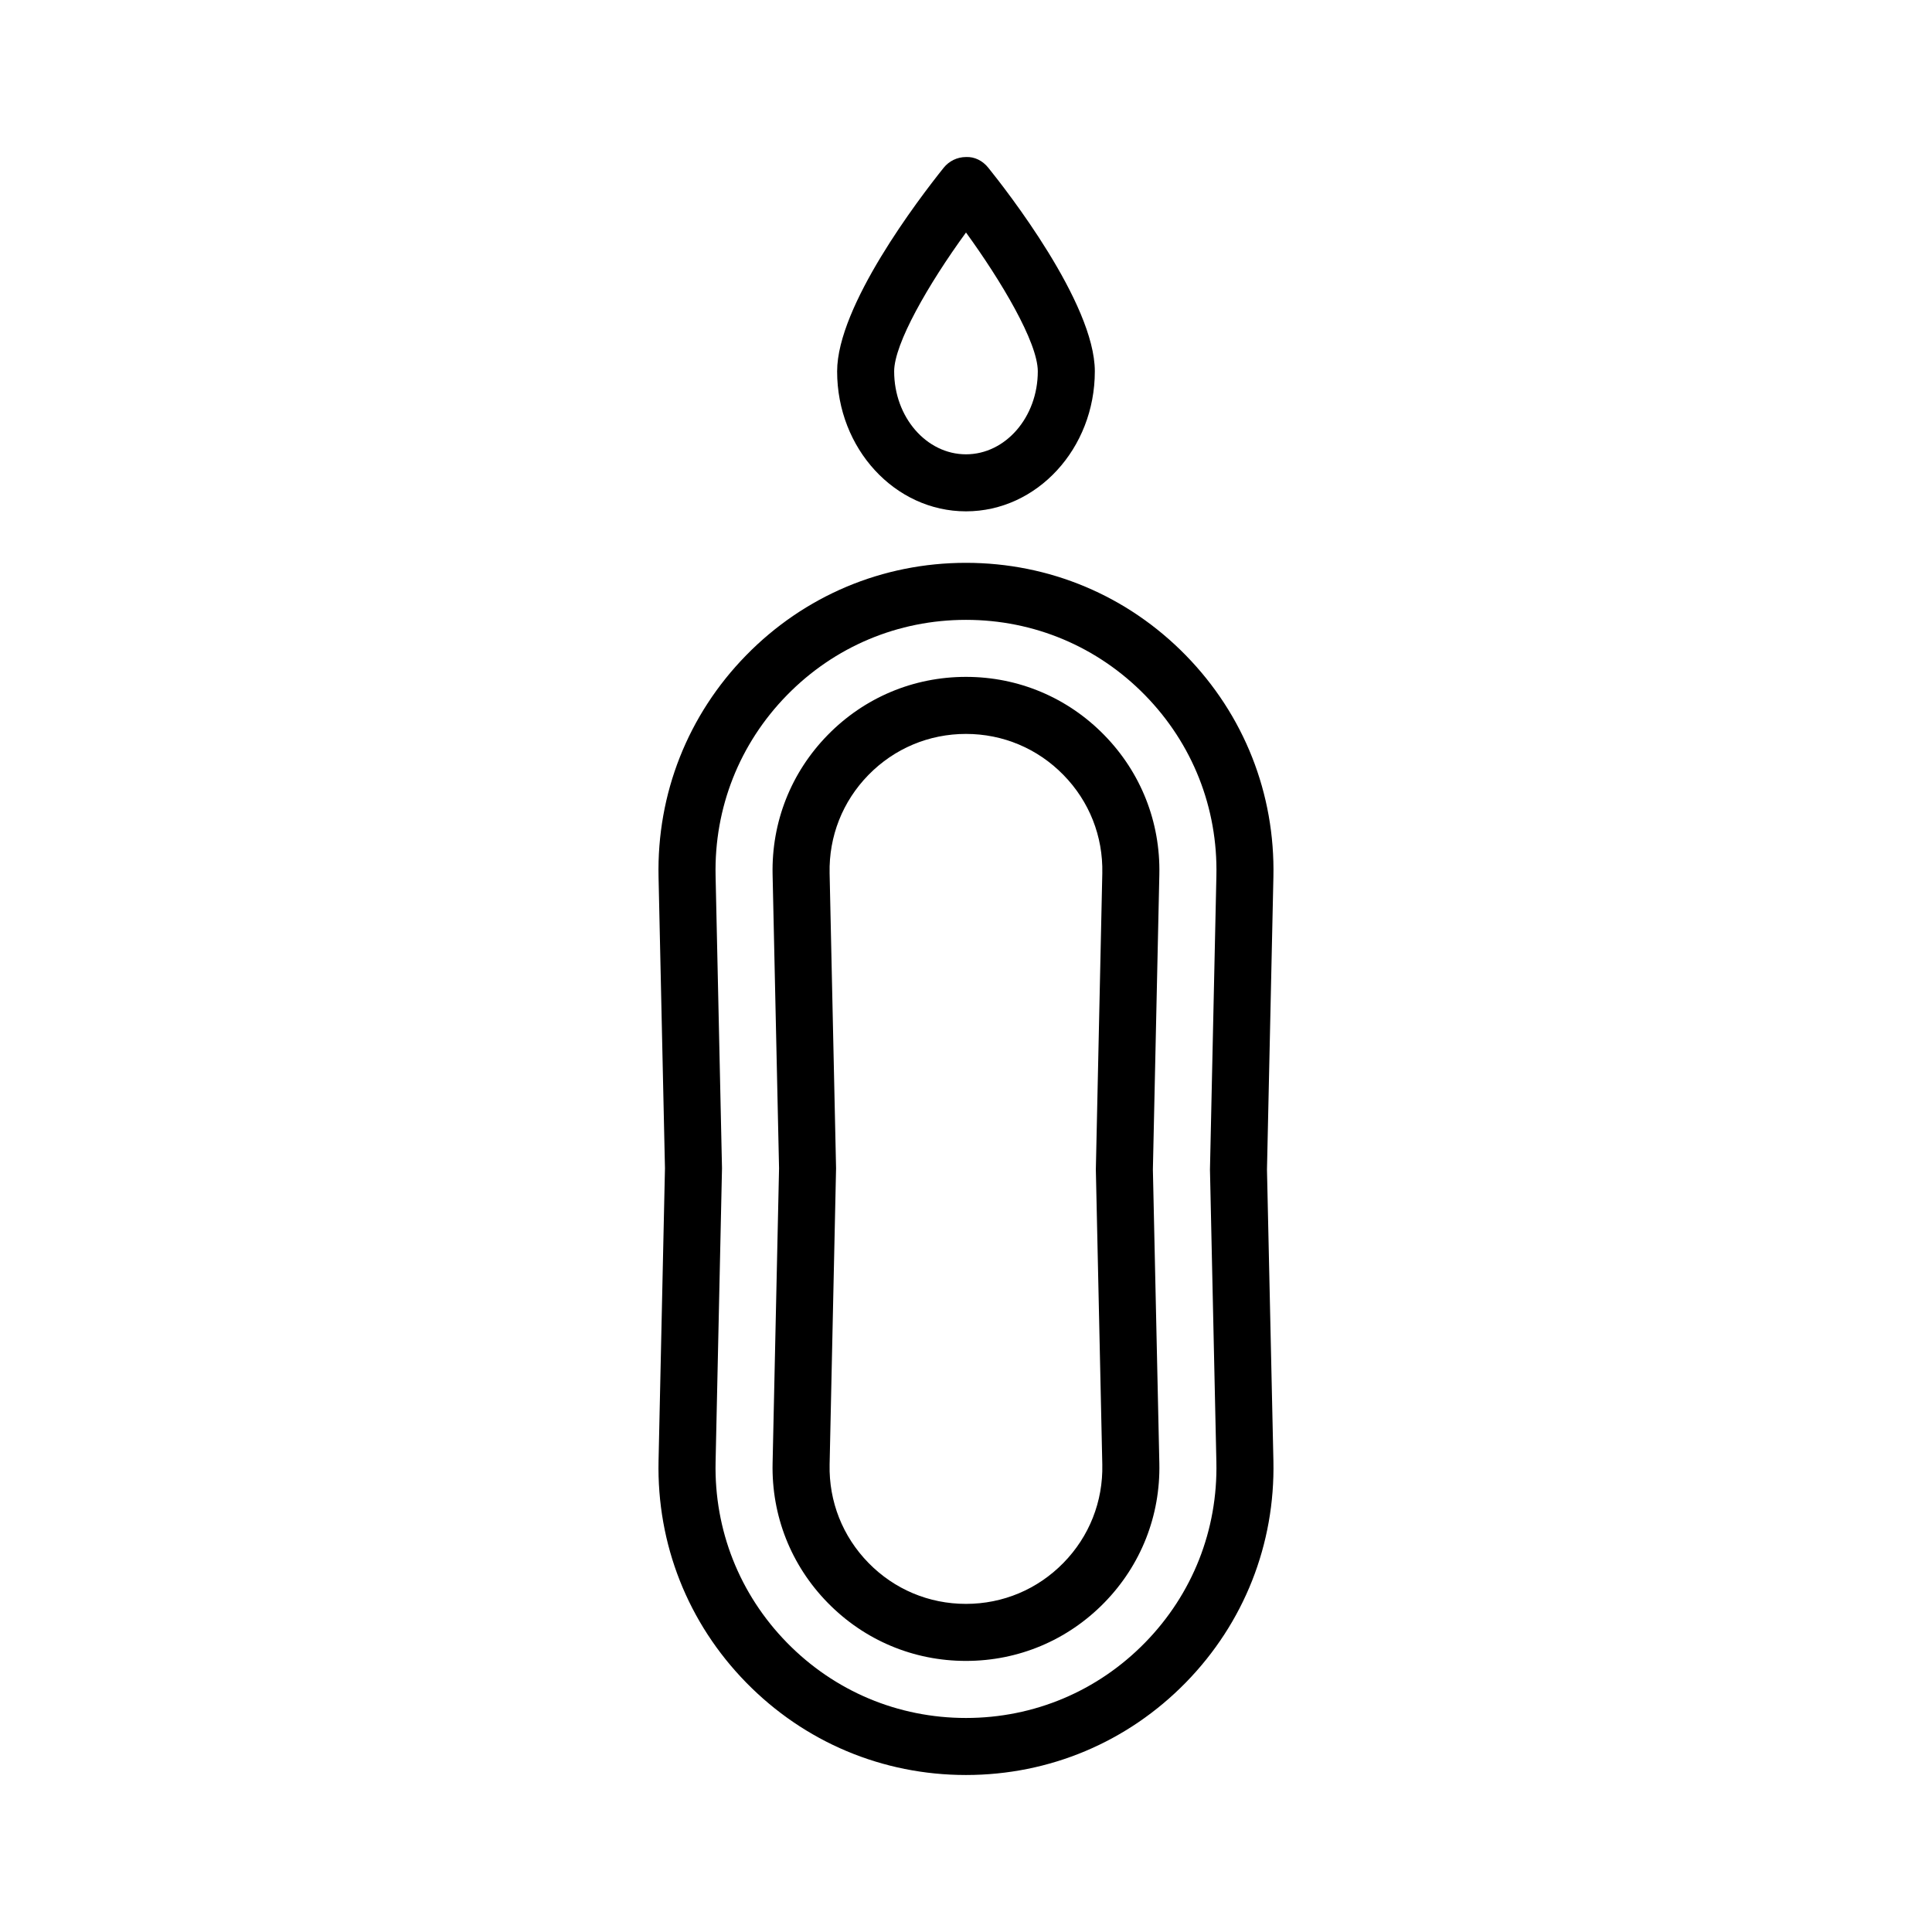
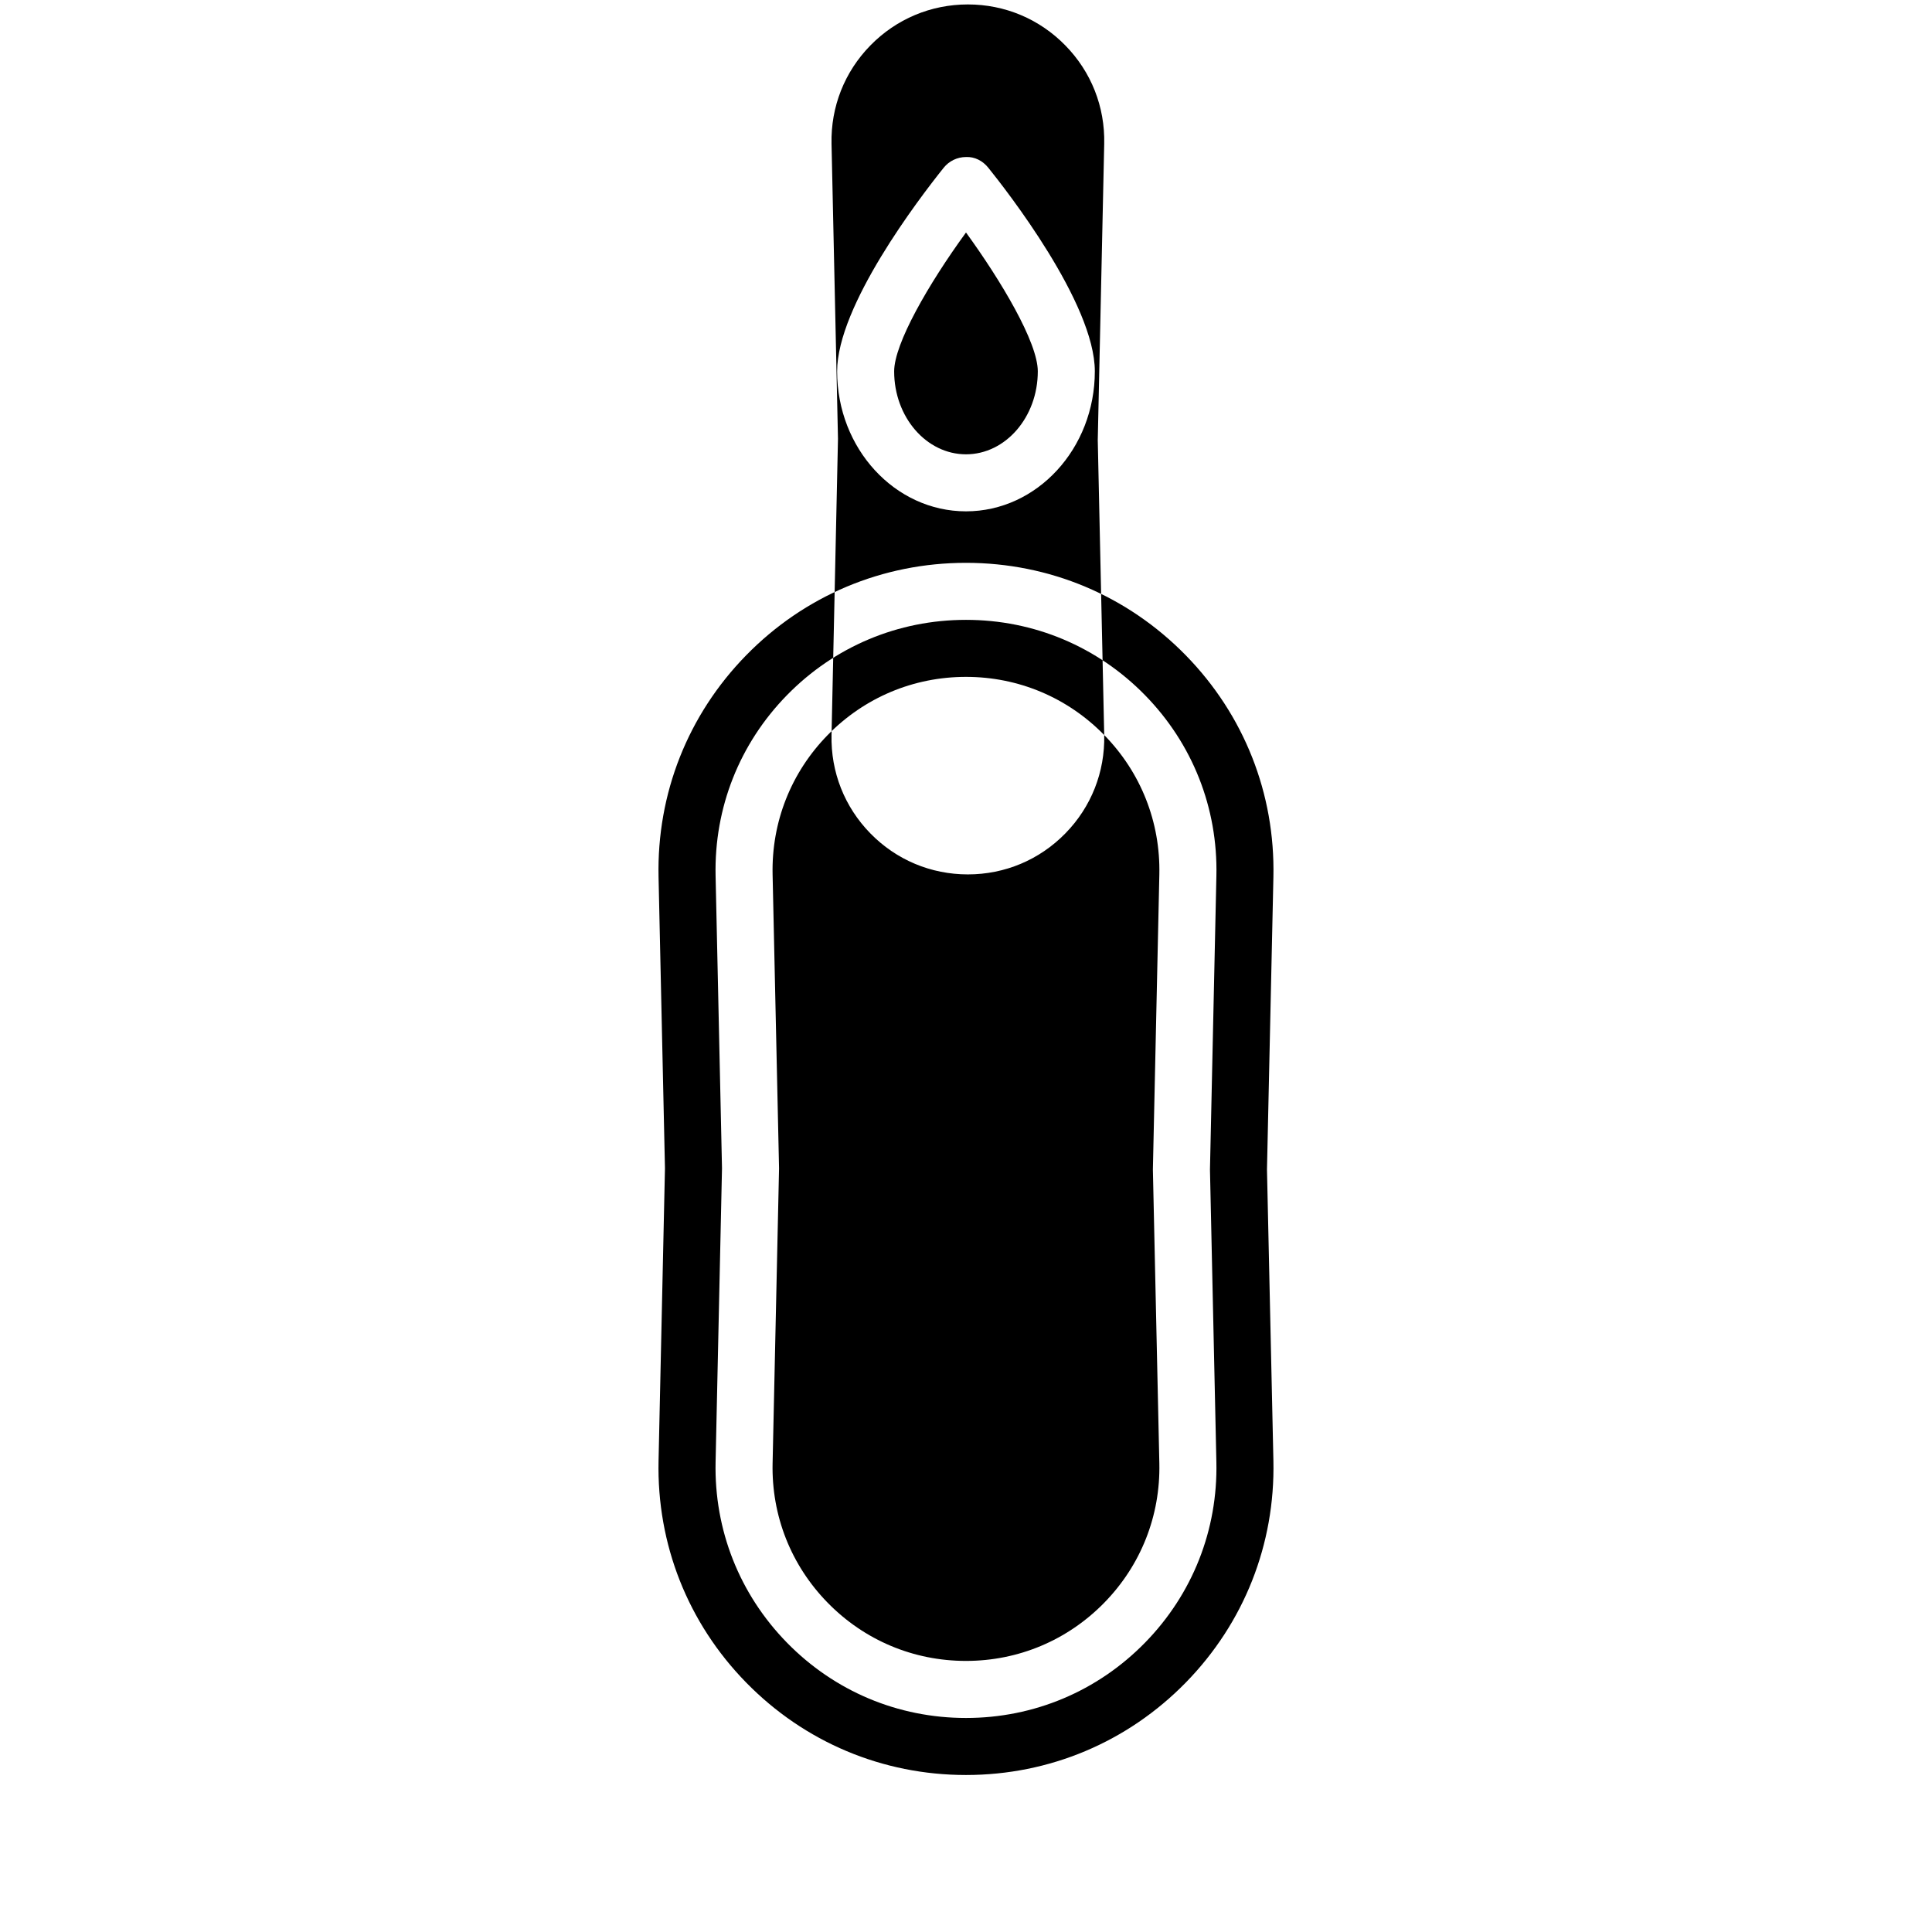
<svg xmlns="http://www.w3.org/2000/svg" fill="#000000" width="800px" height="800px" version="1.1" viewBox="144 144 512 512">
-   <path d="m400 279.51c18.824 0 34.141-16.645 34.141-37.102 0-18.074-23.547-48.148-28.266-53.996-1.441-1.781-3.562-2.922-5.902-2.797-2.289 0.004-4.461 1.059-5.891 2.844-6.621 8.266-28.234 36.586-28.234 53.949-0.004 20.457 15.316 37.102 34.152 37.102zm0-73.898c9.23 12.707 19.027 29.074 19.027 36.797 0 12.121-8.535 21.988-19.027 21.988-10.5 0-19.039-9.863-19.039-21.988 0-7.289 8.992-22.996 19.039-36.797zm81.465 170.82c0.48-22.098-7.766-42.973-23.223-58.773-15.457-15.805-36.141-24.504-58.25-24.504-22.105 0-42.793 8.699-58.25 24.5-15.457 15.801-23.703 36.672-23.219 58.773l1.699 77.18-1.699 77.512c-0.484 22.102 7.762 42.977 23.219 58.773 15.457 15.797 36.145 24.5 58.25 24.5 22.105 0 42.793-8.703 58.254-24.5 15.453-15.805 23.699-36.672 23.219-58.773l-1.703-77.176zm-15.113 155.02c0.398 17.996-6.316 35-18.906 47.867-12.594 12.871-29.441 19.961-47.449 19.961-18.004 0-34.855-7.09-47.445-19.957-12.59-12.871-19.309-29.875-18.914-47.871l1.699-77.844-1.699-77.512c-0.395-18.004 6.324-35.004 18.914-47.871 12.59-12.871 29.441-19.957 47.445-19.957s34.852 7.086 47.445 19.957c12.594 12.871 19.312 29.871 18.914 47.875l-1.703 77.844zm-29.723-192.66c-9.723-9.941-22.734-15.414-36.641-15.414s-26.918 5.473-36.641 15.41c-9.723 9.938-14.906 23.066-14.602 36.969l1.711 77.844-1.711 78.176c-0.309 13.902 4.879 27.035 14.602 36.969 9.719 9.938 22.734 15.414 36.641 15.414 13.91 0 26.918-5.477 36.641-15.41 9.723-9.934 14.914-23.066 14.609-36.973l-1.711-77.84 1.711-78.176c0.305-13.906-4.887-27.035-14.609-36.969zm-0.508 193.32c0.215 9.805-3.438 19.059-10.297 26.066-6.856 7.012-16.031 10.867-25.836 10.867-9.809 0-18.984-3.856-25.836-10.867-6.856-7.008-10.508-16.262-10.297-26.066l1.711-78.508-1.711-78.176c-0.215-9.805 3.441-19.059 10.297-26.066 6.856-7.008 16.031-10.867 25.836-10.867 9.805 0 18.977 3.859 25.836 10.871 6.859 7.004 10.516 16.262 10.297 26.07l-1.711 78.508z" />
+   <path d="m400 279.51c18.824 0 34.141-16.645 34.141-37.102 0-18.074-23.547-48.148-28.266-53.996-1.441-1.781-3.562-2.922-5.902-2.797-2.289 0.004-4.461 1.059-5.891 2.844-6.621 8.266-28.234 36.586-28.234 53.949-0.004 20.457 15.316 37.102 34.152 37.102zm0-73.898c9.23 12.707 19.027 29.074 19.027 36.797 0 12.121-8.535 21.988-19.027 21.988-10.5 0-19.039-9.863-19.039-21.988 0-7.289 8.992-22.996 19.039-36.797zm81.465 170.82c0.48-22.098-7.766-42.973-23.223-58.773-15.457-15.805-36.141-24.504-58.25-24.504-22.105 0-42.793 8.699-58.25 24.5-15.457 15.801-23.703 36.672-23.219 58.773l1.699 77.18-1.699 77.512c-0.484 22.102 7.762 42.977 23.219 58.773 15.457 15.797 36.145 24.5 58.25 24.5 22.105 0 42.793-8.703 58.254-24.5 15.453-15.805 23.699-36.672 23.219-58.773l-1.703-77.176zm-15.113 155.02c0.398 17.996-6.316 35-18.906 47.867-12.594 12.871-29.441 19.961-47.449 19.961-18.004 0-34.855-7.09-47.445-19.957-12.59-12.871-19.309-29.875-18.914-47.871l1.699-77.844-1.699-77.512c-0.395-18.004 6.324-35.004 18.914-47.871 12.59-12.871 29.441-19.957 47.445-19.957s34.852 7.086 47.445 19.957c12.594 12.871 19.312 29.871 18.914 47.875l-1.703 77.844zm-29.723-192.66c-9.723-9.941-22.734-15.414-36.641-15.414s-26.918 5.473-36.641 15.41c-9.723 9.938-14.906 23.066-14.602 36.969l1.711 77.844-1.711 78.176c-0.309 13.902 4.879 27.035 14.602 36.969 9.719 9.938 22.734 15.414 36.641 15.414 13.91 0 26.918-5.477 36.641-15.41 9.723-9.934 14.914-23.066 14.609-36.973l-1.711-77.84 1.711-78.176c0.305-13.906-4.887-27.035-14.609-36.969zc0.215 9.805-3.438 19.059-10.297 26.066-6.856 7.012-16.031 10.867-25.836 10.867-9.809 0-18.984-3.856-25.836-10.867-6.856-7.008-10.508-16.262-10.297-26.066l1.711-78.508-1.711-78.176c-0.215-9.805 3.441-19.059 10.297-26.066 6.856-7.008 16.031-10.867 25.836-10.867 9.805 0 18.977 3.859 25.836 10.871 6.859 7.004 10.516 16.262 10.297 26.07l-1.711 78.508z" />
</svg>